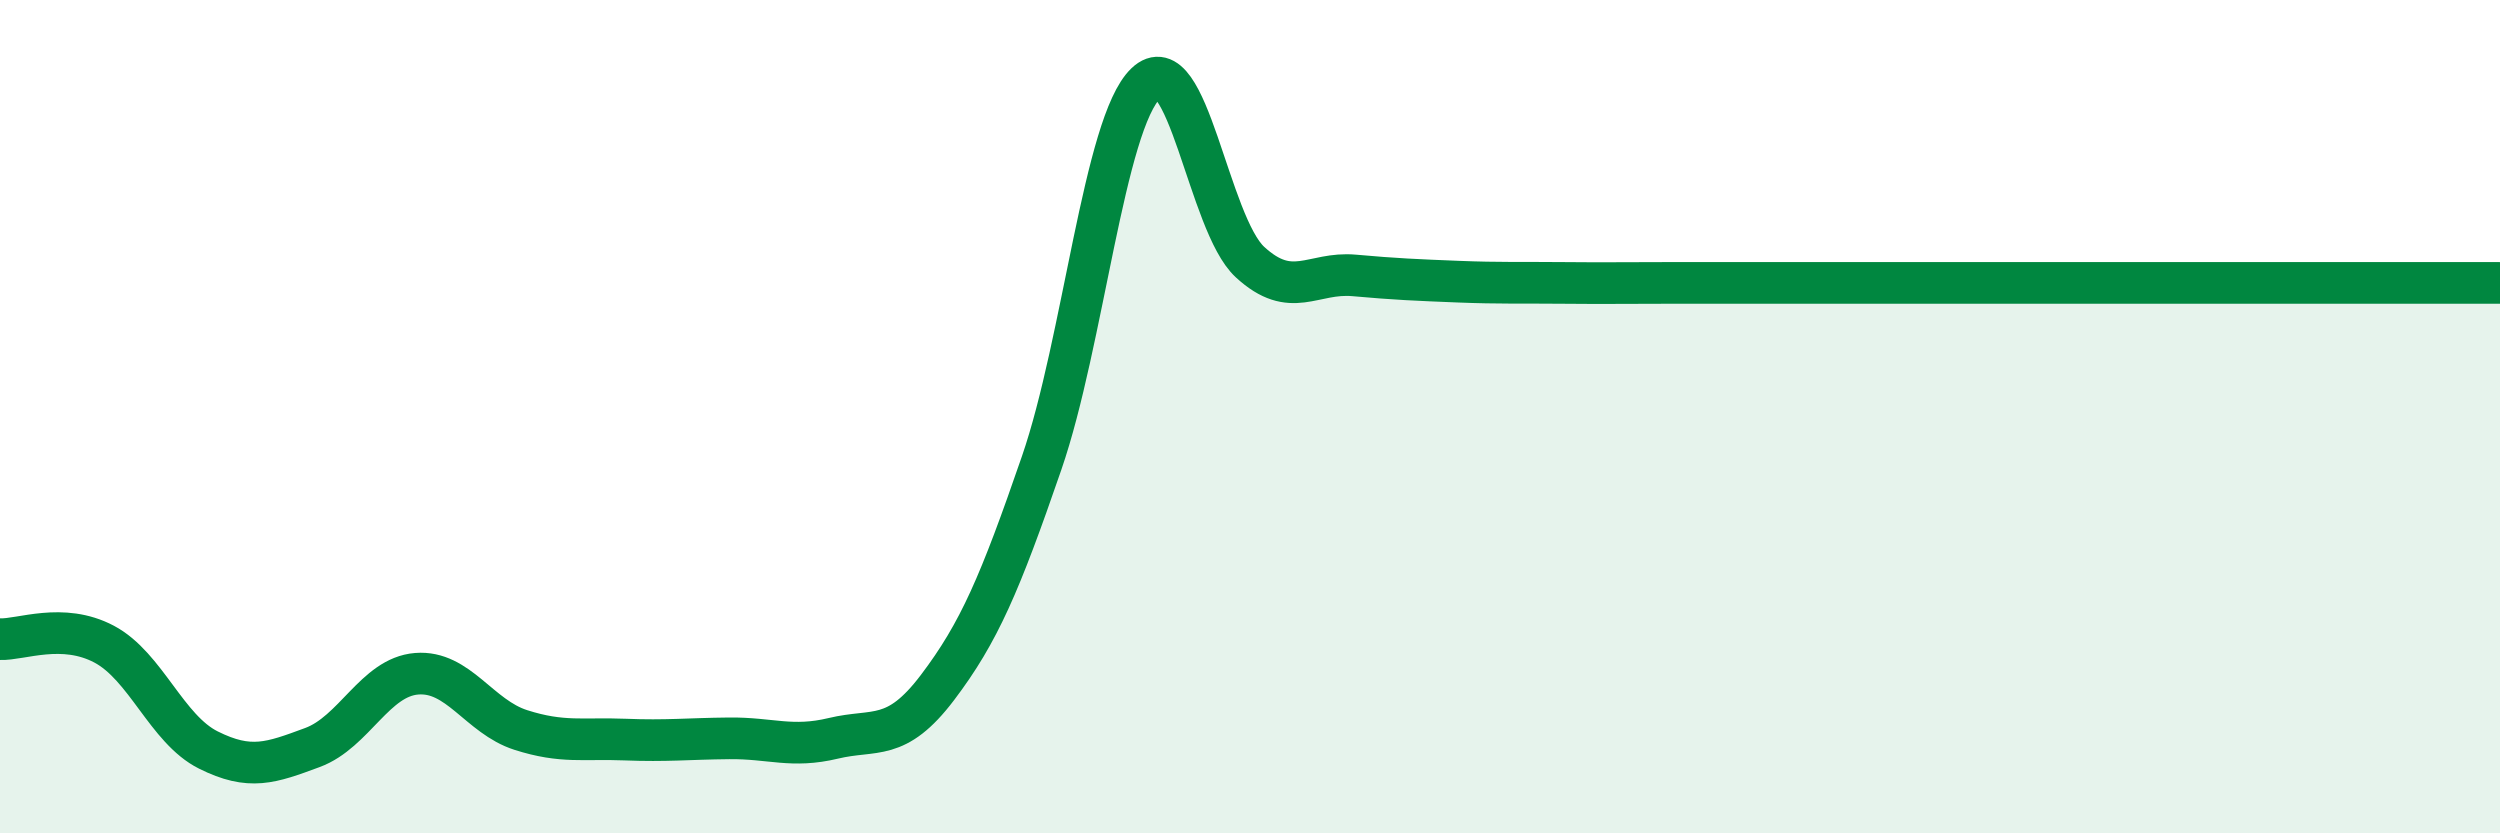
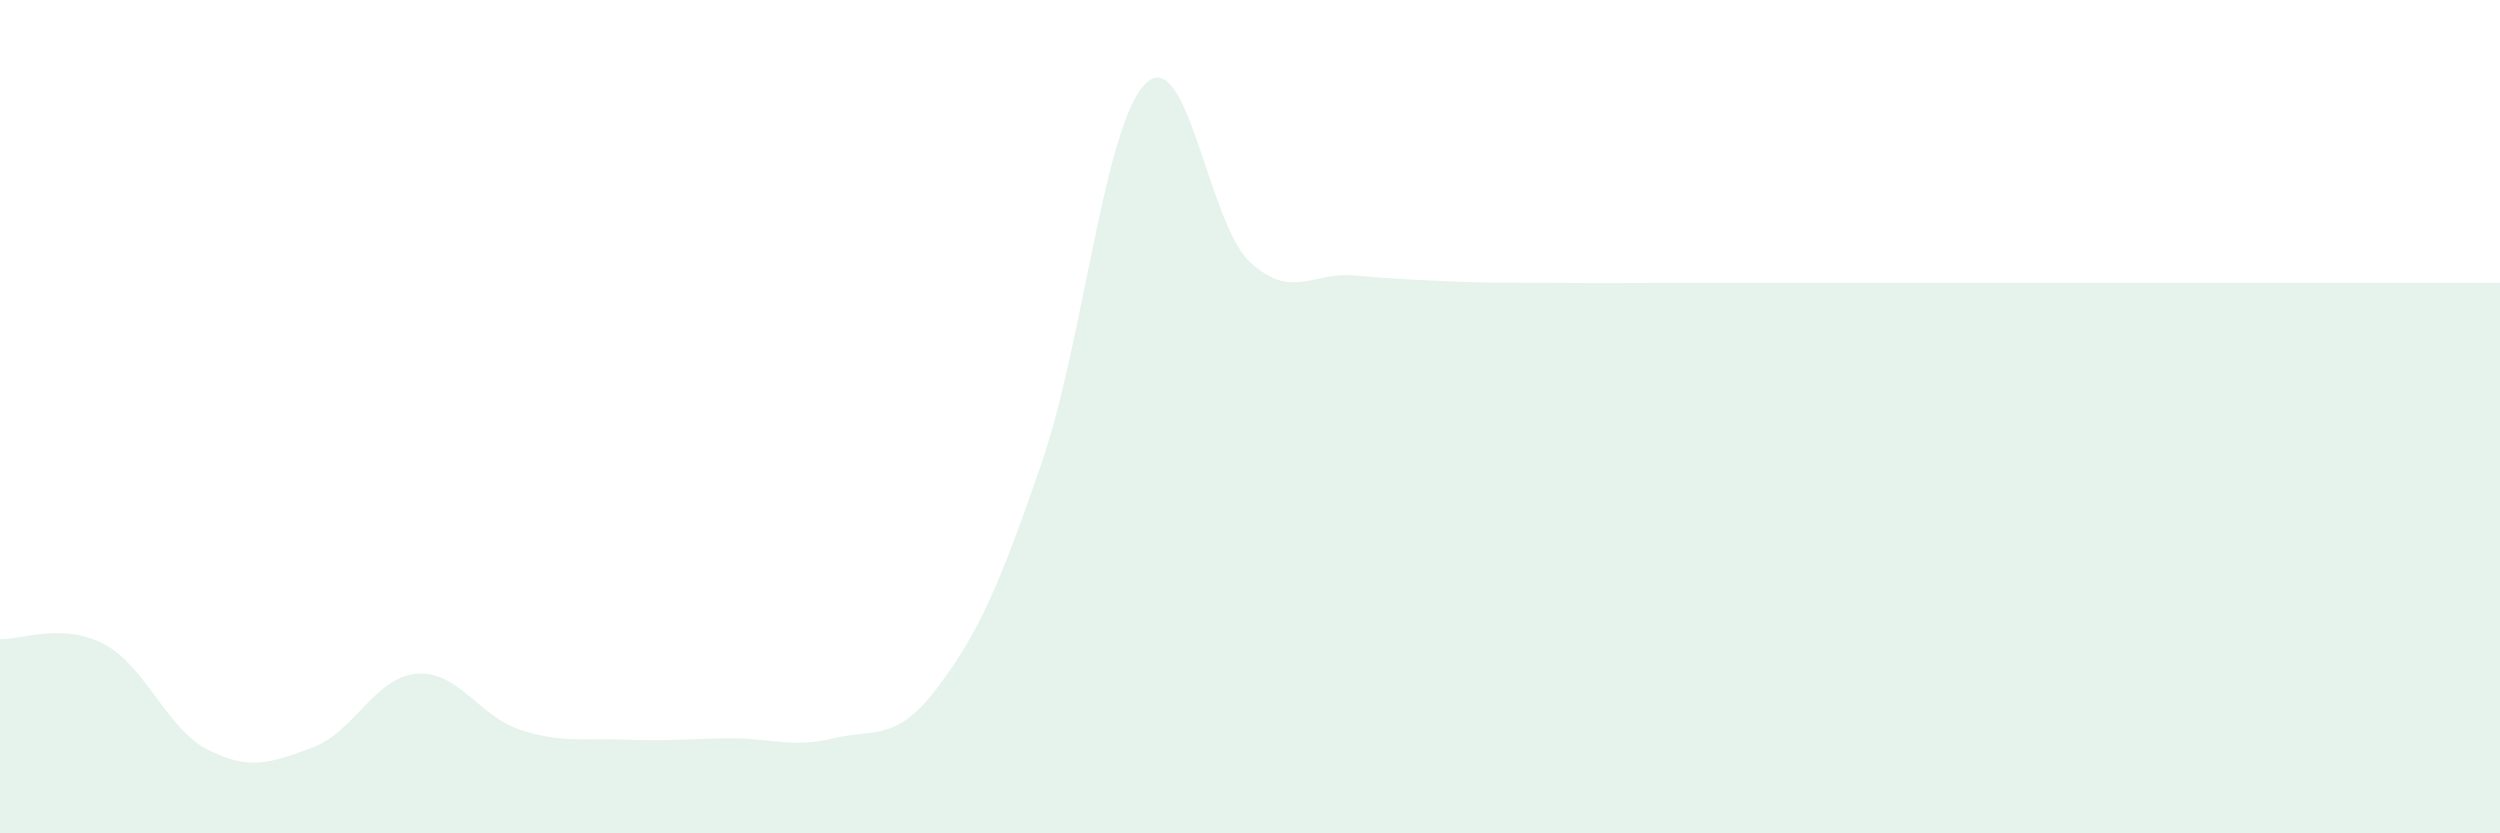
<svg xmlns="http://www.w3.org/2000/svg" width="60" height="20" viewBox="0 0 60 20">
-   <path d="M 0,15.34 C 0.5,15.36 1.5,14.93 2.5,15.46 C 3.5,15.99 4,17.5 5,18 C 6,18.5 6.5,18.31 7.5,17.94 C 8.5,17.57 9,16.25 10,16.17 C 11,16.09 11.5,17.2 12.5,17.52 C 13.5,17.84 14,17.71 15,17.75 C 16,17.79 16.5,17.73 17.5,17.72 C 18.5,17.71 19,17.96 20,17.72 C 21,17.48 21.5,17.82 22.5,16.5 C 23.5,15.18 24,14.01 25,11.11 C 26,8.21 26.5,2.96 27.5,2 C 28.5,1.04 29,5.37 30,6.29 C 31,7.21 31.5,6.52 32.5,6.61 C 33.5,6.7 34,6.72 35,6.76 C 36,6.8 36.5,6.78 37.5,6.79 C 38.5,6.8 39,6.79 40,6.79 C 41,6.79 41.5,6.79 42.5,6.79 C 43.5,6.79 44,6.79 45,6.79 C 46,6.79 46.5,6.79 47.5,6.79 C 48.5,6.79 49,6.79 50,6.79 C 51,6.79 51.5,6.79 52.5,6.79 C 53.5,6.79 53.5,6.79 55,6.79 C 56.5,6.79 59,6.79 60,6.79L60 20L0 20Z" fill="#008740" opacity="0.1" stroke-linecap="round" stroke-linejoin="round" />
-   <path d="M 0,15.34 C 0.5,15.36 1.5,14.93 2.5,15.46 C 3.5,15.99 4,17.5 5,18 C 6,18.5 6.5,18.31 7.5,17.94 C 8.5,17.57 9,16.25 10,16.17 C 11,16.09 11.5,17.2 12.5,17.52 C 13.5,17.84 14,17.71 15,17.75 C 16,17.79 16.5,17.73 17.5,17.72 C 18.5,17.71 19,17.96 20,17.72 C 21,17.48 21.5,17.82 22.5,16.5 C 23.5,15.18 24,14.01 25,11.11 C 26,8.21 26.5,2.96 27.5,2 C 28.5,1.04 29,5.37 30,6.29 C 31,7.21 31.5,6.52 32.5,6.61 C 33.5,6.7 34,6.72 35,6.76 C 36,6.8 36.5,6.78 37.5,6.79 C 38.5,6.8 39,6.79 40,6.79 C 41,6.79 41.5,6.79 42.5,6.79 C 43.5,6.79 44,6.79 45,6.79 C 46,6.79 46.5,6.79 47.5,6.79 C 48.5,6.79 49,6.79 50,6.79 C 51,6.79 51.5,6.79 52.5,6.79 C 53.5,6.79 53.5,6.79 55,6.79 C 56.5,6.79 59,6.79 60,6.79" stroke="#008740" stroke-width="1" fill="none" stroke-linecap="round" stroke-linejoin="round" />
+   <path d="M 0,15.34 C 0.5,15.36 1.5,14.93 2.5,15.46 C 3.5,15.99 4,17.5 5,18 C 6,18.5 6.5,18.31 7.5,17.94 C 8.5,17.57 9,16.25 10,16.17 C 11,16.09 11.5,17.2 12.5,17.52 C 13.5,17.84 14,17.71 15,17.75 C 16,17.79 16.5,17.73 17.5,17.72 C 18.5,17.71 19,17.96 20,17.72 C 21,17.48 21.5,17.82 22.5,16.5 C 23.5,15.18 24,14.01 25,11.11 C 26,8.21 26.5,2.96 27.5,2 C 28.5,1.04 29,5.37 30,6.29 C 31,7.21 31.5,6.52 32.5,6.61 C 33.5,6.7 34,6.72 35,6.76 C 36,6.8 36.5,6.78 37.5,6.79 C 38.5,6.8 39,6.79 40,6.79 C 41,6.79 41.5,6.79 42.5,6.79 C 43.5,6.79 44,6.79 45,6.79 C 46,6.79 46.5,6.79 47.5,6.79 C 48.5,6.79 49,6.79 50,6.79 C 51,6.79 51.5,6.79 52.5,6.79 C 53.5,6.79 53.5,6.79 55,6.79 C 56.5,6.79 59,6.79 60,6.79L60 20L0 20" fill="#008740" opacity="0.1" stroke-linecap="round" stroke-linejoin="round" />
</svg>